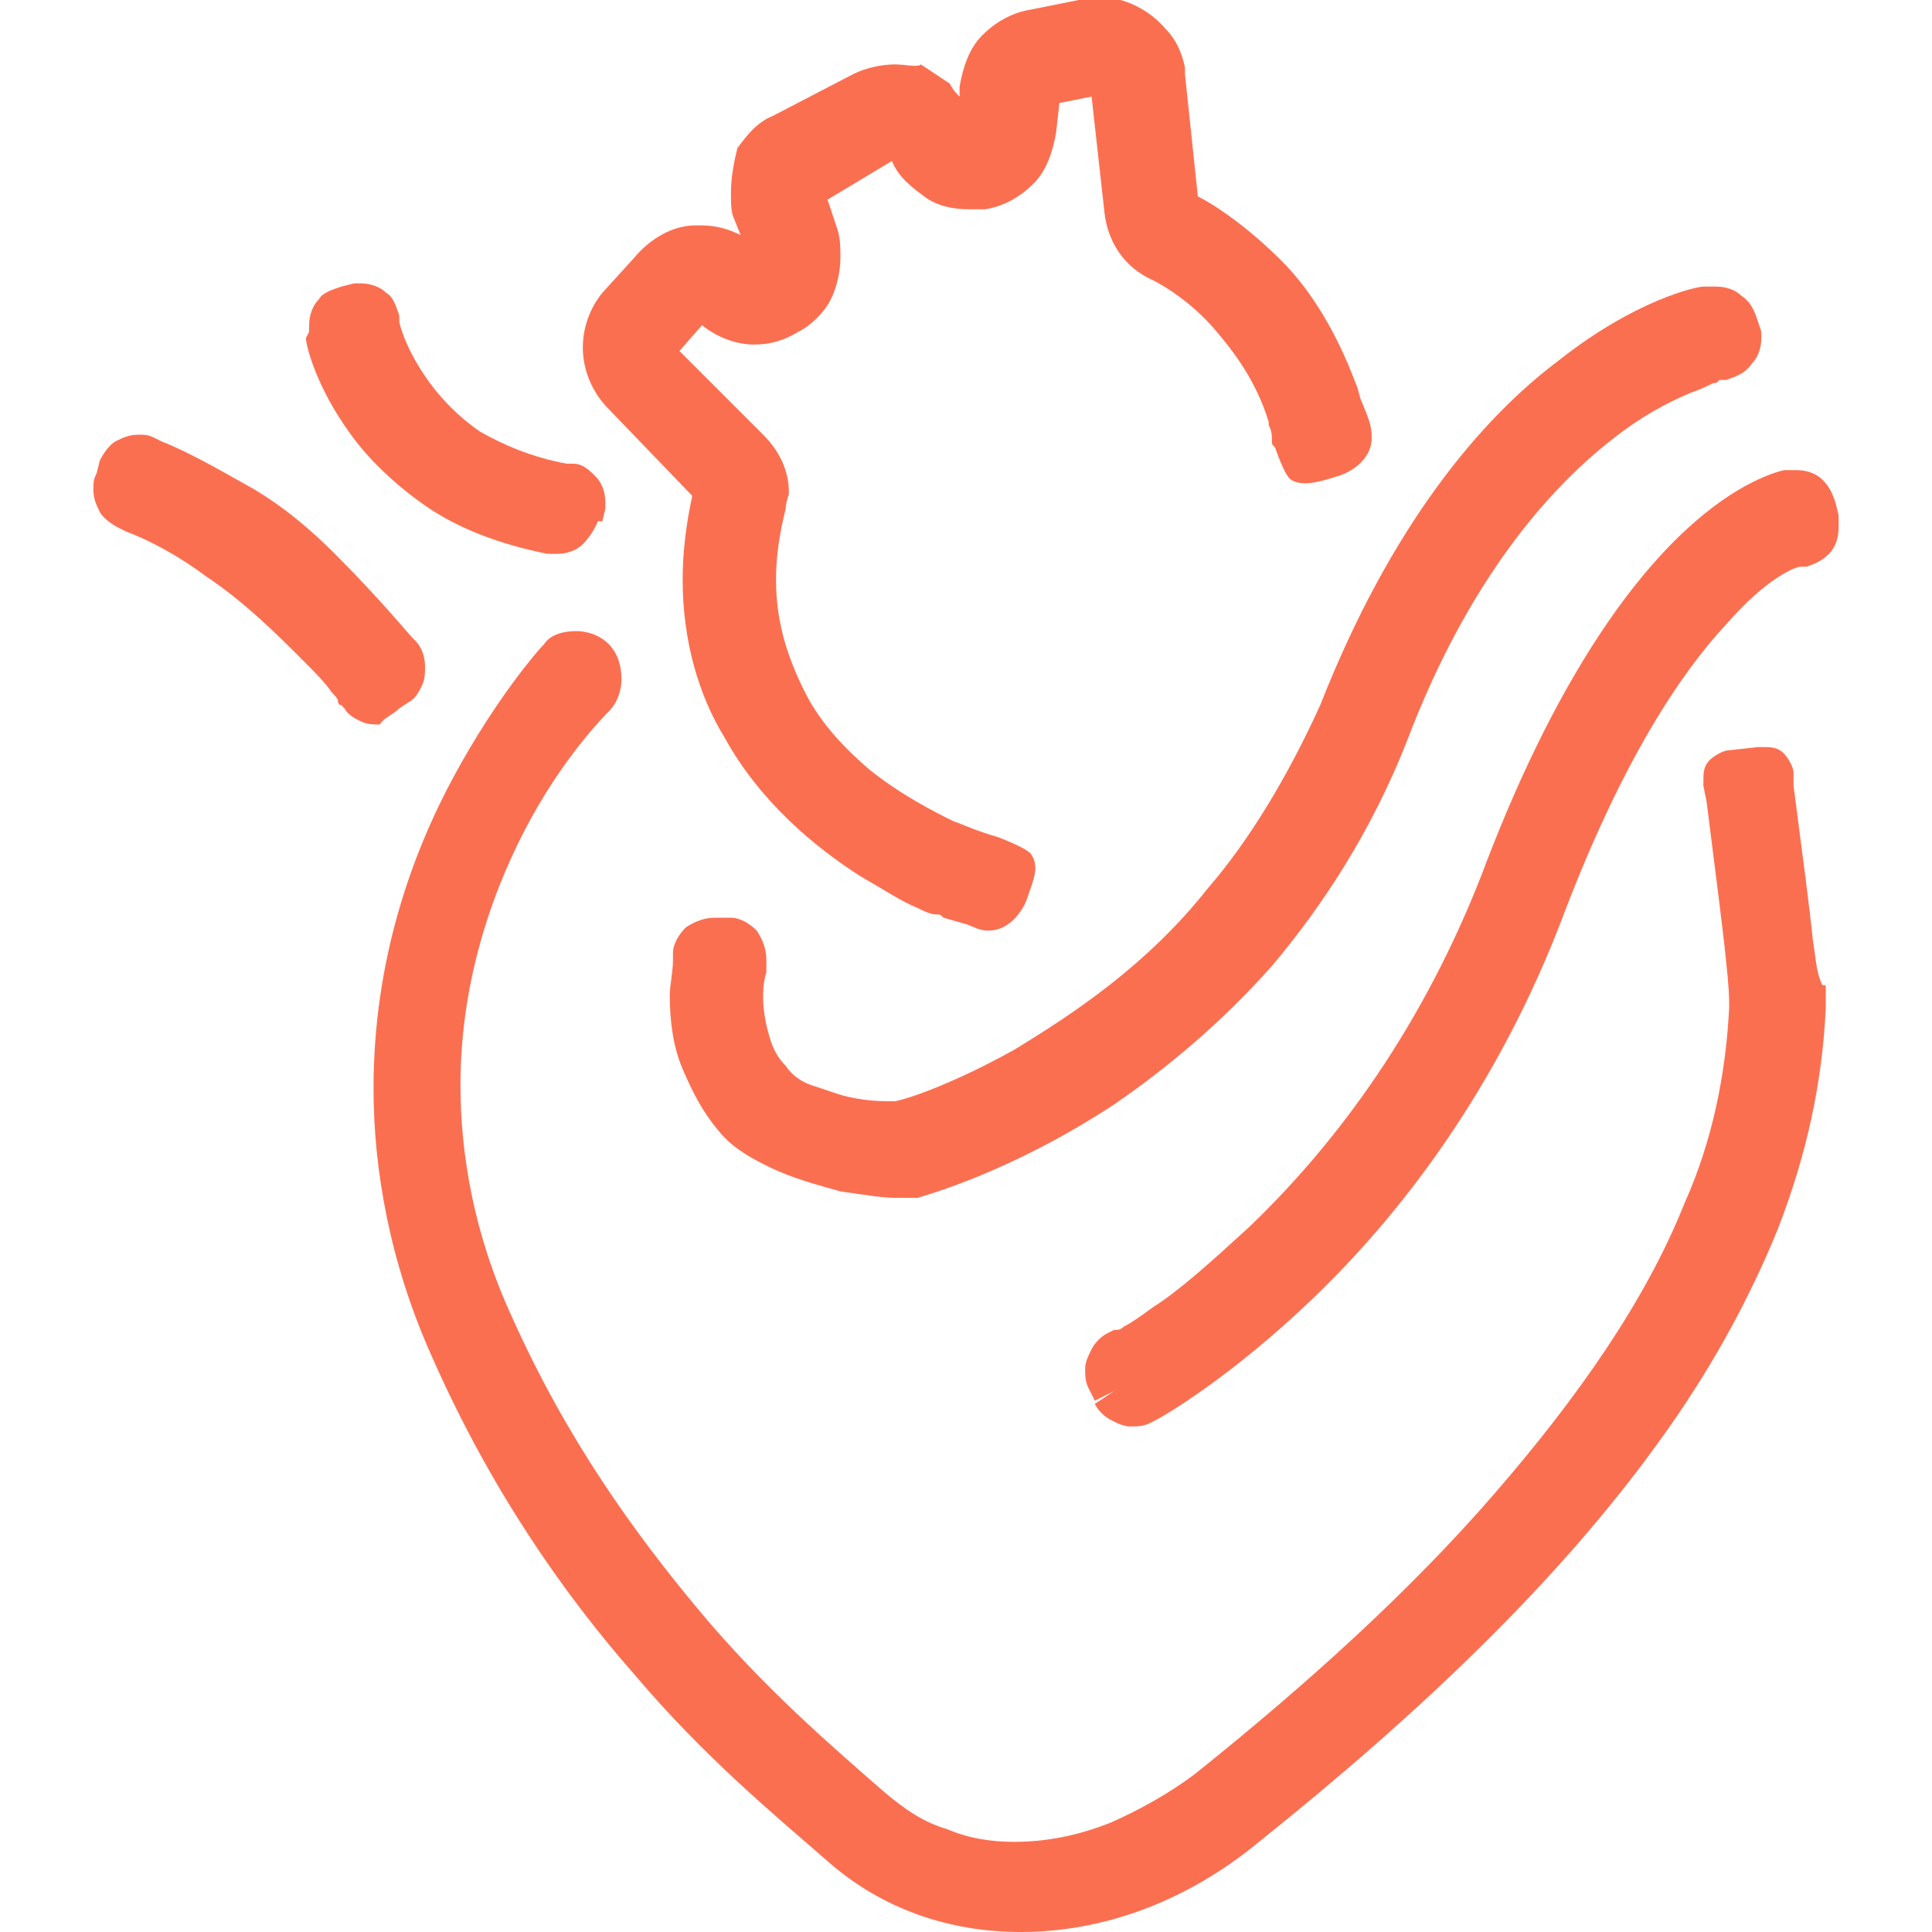
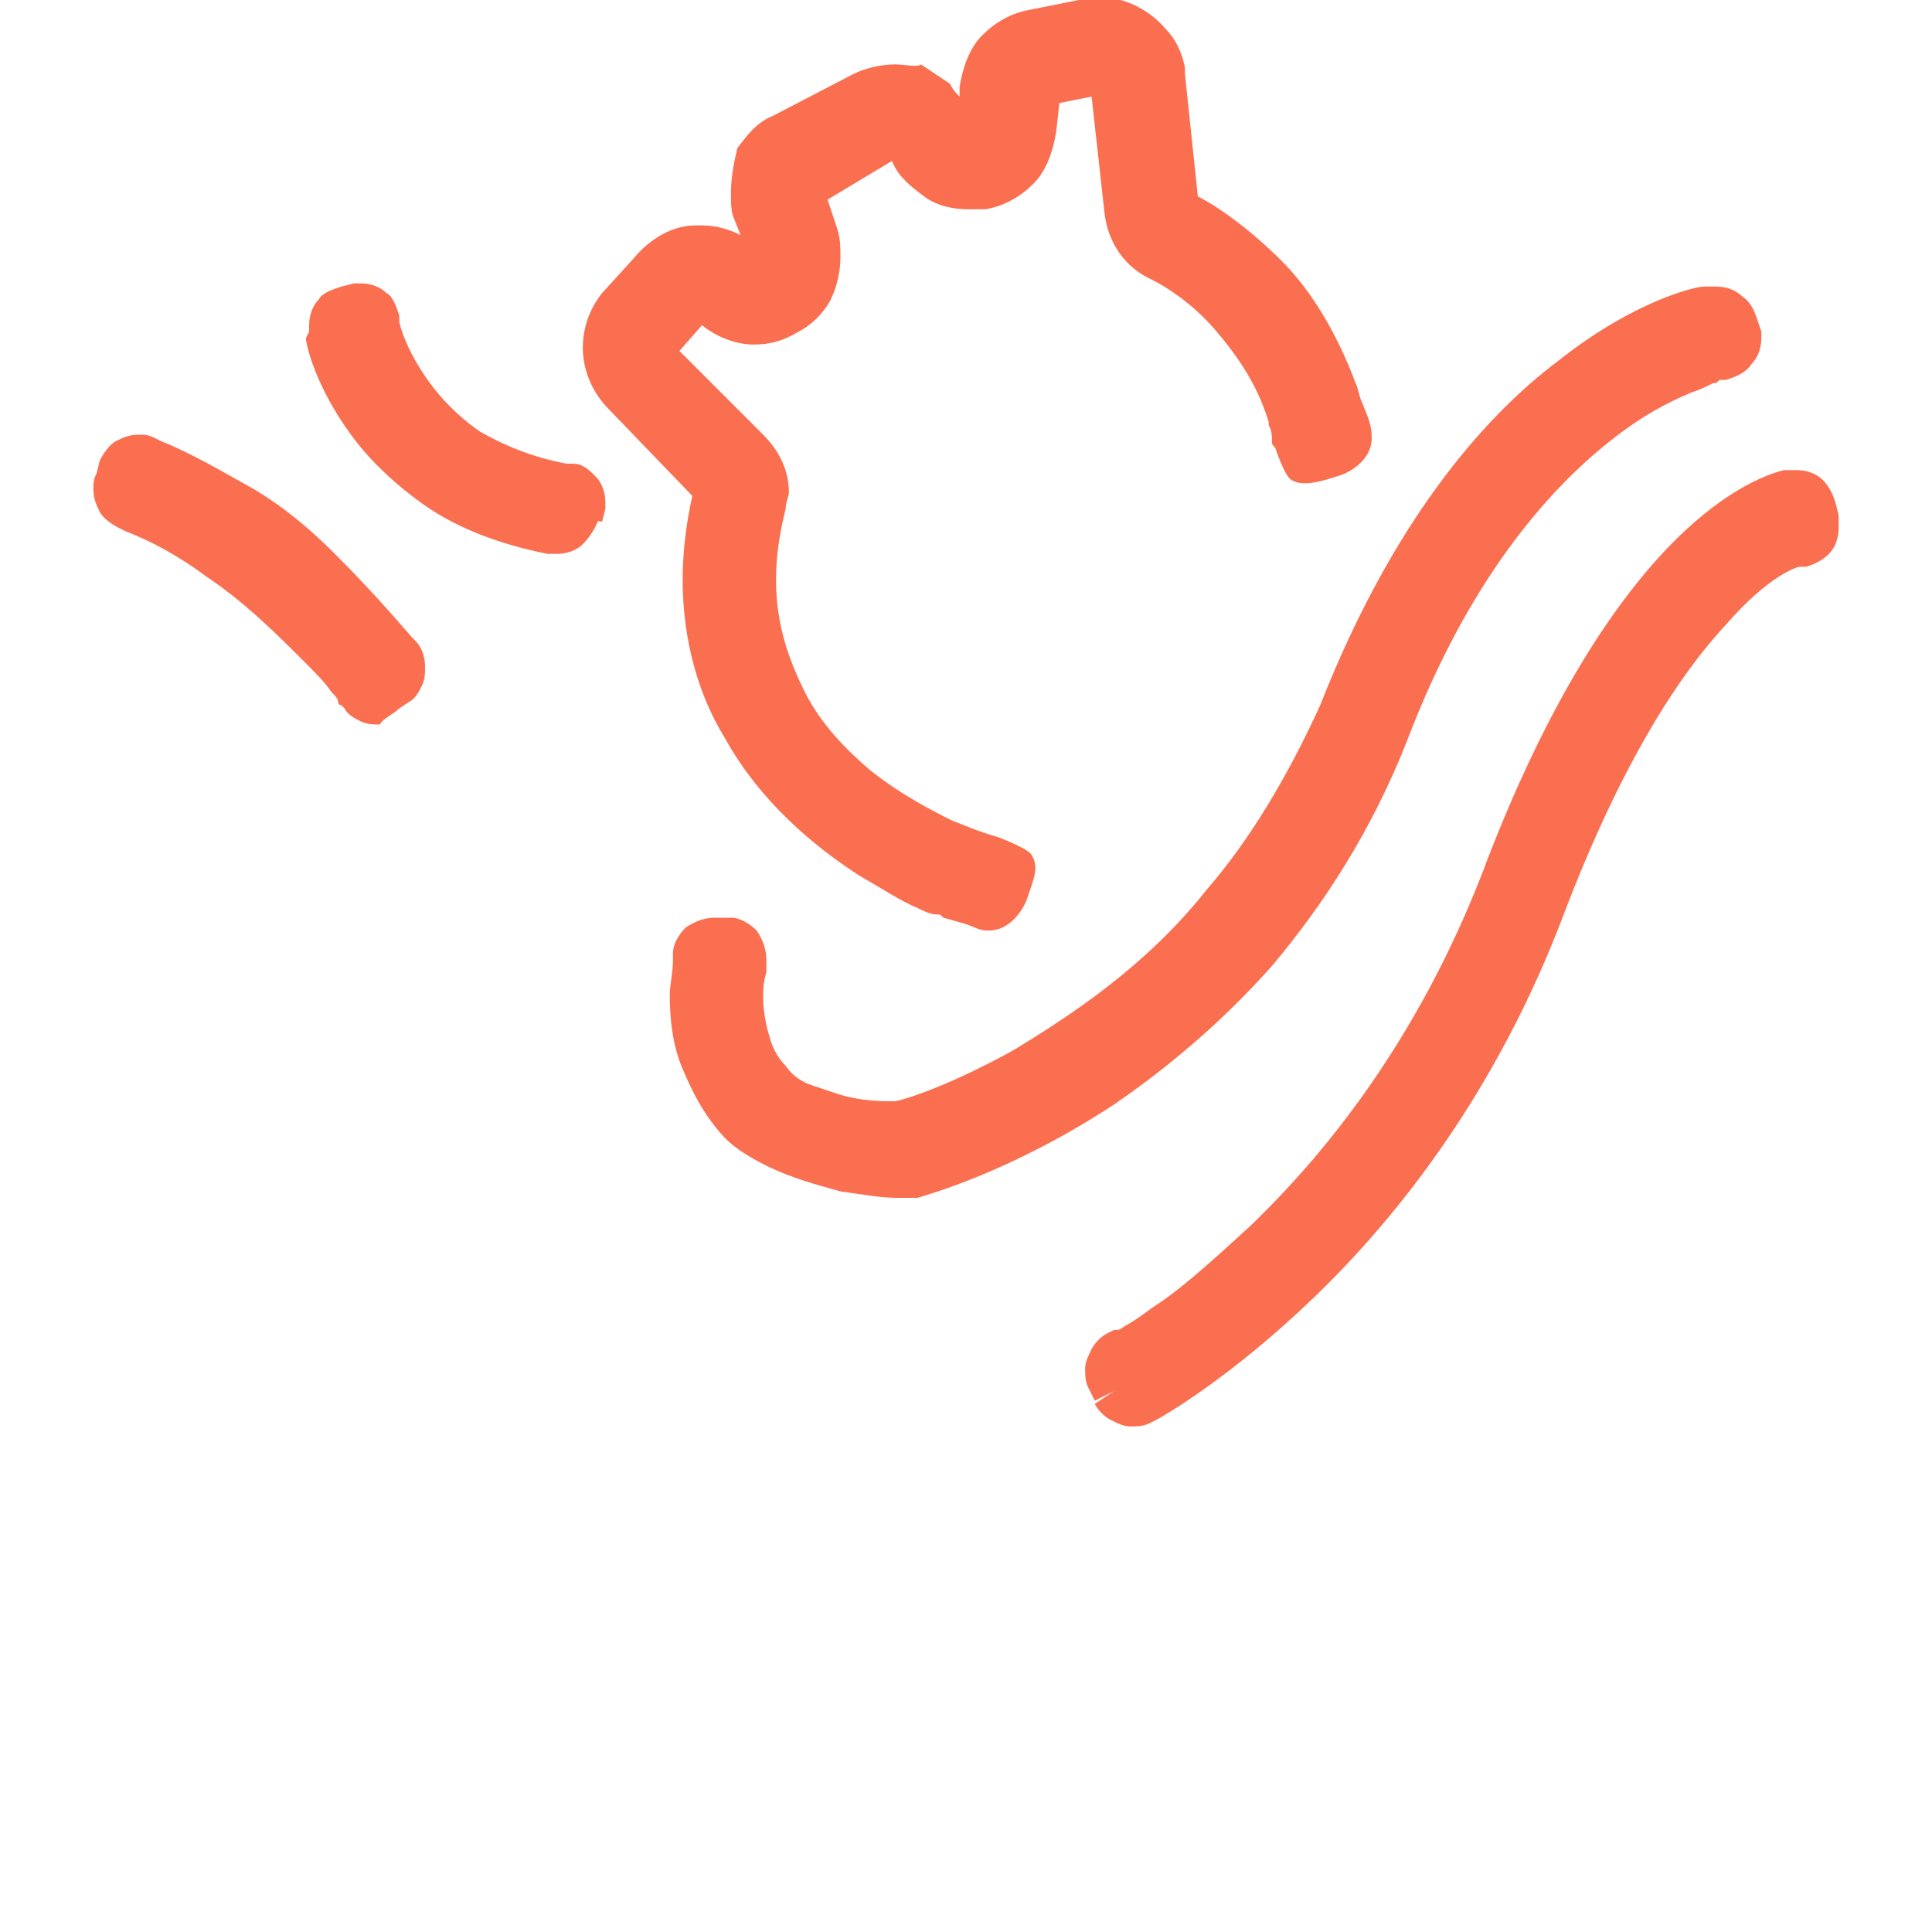
<svg xmlns="http://www.w3.org/2000/svg" version="1.1" id="Capa_1" x="0px" y="0px" viewBox="0 0 60 60" style="enable-background:new 0 0 60 60;" xml:space="preserve">
  <style type="text/css">
	.st0{fill:#FFFFFF;}
	.st1{fill:none;stroke:#FFFFFF;stroke-width:2;stroke-linecap:square;stroke-miterlimit:10;}
	.st2{fill:none;stroke:#FE7A5A;stroke-width:2;stroke-linecap:square;stroke-miterlimit:10;}
	.st3{fill:#FE7A5A;}
	.st4{fill:#FC603F;}
	.st5{fill:#FB6F51;}
	.st6{fill:#FB6F51;stroke:#FC603F;stroke-width:4;stroke-miterlimit:10;}
</style>
  <g>
-     <path class="st5" d="M56.3,29.2c-0.1-1-0.3-2.5-0.6-4.8L55.7,24c0-0.2-0.2-0.5-0.3-0.6c-0.2-0.2-0.4-0.2-0.7-0.2c0,0-0.1,0-0.1,0   l-0.9,0.1c-0.2,0-0.5,0.2-0.6,0.3c-0.2,0.2-0.2,0.4-0.2,0.7c0,0,0,0.1,0,0.1l0.1,0.5c0.3,2.4,0.5,3.9,0.6,4.9   c0.1,0.9,0.1,1.2,0.1,1.4l0,0.1c-0.1,2-0.5,4.1-1.4,6.1c-1.2,3-3.3,6-5.9,9c-2.6,3-5.8,5.9-9.3,8.7c-0.8,0.6-1.7,1.1-2.6,1.5   c-1,0.4-2,0.6-3,0.6c-0.7,0-1.4-0.1-2.1-0.4c-0.7-0.2-1.3-0.6-2-1.2c-1.6-1.4-3.7-3.2-5.7-5.6c-2-2.4-4.1-5.3-5.8-9.1   c-1.2-2.6-1.6-5.1-1.6-7.2c0-3.4,1.1-6.3,2.2-8.3c1.1-2,2.3-3.2,2.4-3.3l0,0c0.3-0.3,0.4-0.7,0.4-1c0-0.4-0.1-0.8-0.4-1.1l0,0   c-0.3-0.3-0.7-0.4-1-0.4c-0.4,0-0.8,0.1-1,0.4l0,0v0l0,0c-0.2,0.2-1.5,1.7-2.8,4.1c-1.3,2.4-2.5,5.7-2.5,9.7c0,2.5,0.5,5.4,1.8,8.3   c1.8,4.1,4.1,7.4,6.3,9.9c2.2,2.6,4.4,4.4,6,5.8c1.7,1.5,3.8,2.2,6,2.2v-0.7l0,0.7c2.5,0,5.1-0.9,7.4-2.8c5-4,9.3-8.1,12.4-12.4   c1.6-2.2,2.8-4.4,3.7-6.6c0.9-2.3,1.4-4.6,1.5-6.9l0-0.7h-0.1C56.4,30.2,56.4,29.8,56.3,29.2z" />
    <polygon class="st5" points="52.8,24.4 52.8,24.4 52.8,24.4  " />
    <polygon class="st5" points="22.4,28.6 22.4,28.6 22.4,28.6  " />
    <path class="st5" d="M57.1,16L57,15.6c-0.1-0.3-0.2-0.5-0.4-0.7c-0.2-0.2-0.5-0.3-0.8-0.3c-0.1,0-0.2,0-0.2,0l0,0l-0.2,0   c-0.4,0.1-1.7,0.5-3.4,2.2c-1.7,1.7-3.9,4.8-6,10.4c-2,5.1-4.8,8.6-7.2,10.9c-1.2,1.1-2.2,2-3,2.5c-0.4,0.3-0.7,0.5-0.9,0.6   c-0.1,0.1-0.2,0.1-0.2,0.1c0,0,0,0-0.1,0l0,0l0,0l0,0l0,0l-0.2,0.1c-0.2,0.1-0.4,0.3-0.5,0.5c-0.1,0.2-0.2,0.4-0.2,0.6   c0,0.2,0,0.4,0.1,0.6l0.2,0.4l0.6-0.3L34,43.6c0.1,0.2,0.3,0.4,0.5,0.5c0.2,0.1,0.4,0.2,0.6,0.2c0.2,0,0.4,0,0.6-0.1l0.2-0.1   c0.2-0.1,2.3-1.3,4.9-3.8c2.6-2.5,5.7-6.4,7.8-12c1.8-4.7,3.6-7.4,5-8.9c1.3-1.5,2.2-1.8,2.3-1.8l0.2,0c0.3-0.1,0.5-0.2,0.7-0.4   c0.2-0.2,0.3-0.5,0.3-0.8C57.1,16.2,57.1,16.1,57.1,16z" />
    <polygon class="st5" points="3.2,17.9 3.2,17.9 3.2,17.9  " />
    <path class="st5" d="M12.4,22L12,21.5L12.4,22l0.3-0.2l0,0c0.2-0.1,0.3-0.3,0.4-0.5c0.1-0.2,0.1-0.4,0.1-0.6c0-0.3-0.1-0.6-0.3-0.8   l-0.1-0.1l0,0c-0.1-0.1-1-1.2-2.4-2.6c-0.7-0.7-1.5-1.4-2.5-2C7,14.7,6,14.1,5,13.7l-0.2-0.1c-0.2-0.1-0.3-0.1-0.5-0.1   c-0.3,0-0.5,0.1-0.7,0.2c-0.2,0.1-0.4,0.4-0.5,0.6L3,14.7c-0.1,0.2-0.1,0.3-0.1,0.5c0,0.3,0.1,0.5,0.2,0.7c0.1,0.2,0.4,0.4,0.6,0.5   l0.2,0.1c0.8,0.3,1.7,0.8,2.5,1.4c1.2,0.8,2.2,1.8,3,2.6c0.4,0.4,0.7,0.7,0.9,1c0.1,0.1,0.2,0.2,0.2,0.3c0,0,0,0.1,0.1,0.1l0,0l0,0   l0,0l0.1,0.1c0.1,0.2,0.3,0.3,0.5,0.4c0.2,0.1,0.4,0.1,0.6,0.1C11.9,22.3,12.2,22.2,12.4,22z" />
    <path class="st5" d="M9.5,10.5c0,0.2,0.3,1.5,1.4,3c0.5,0.7,1.3,1.5,2.3,2.2c1,0.7,2.3,1.2,3.8,1.5l0.1,0l0,0c0.1,0,0.2,0,0.2,0   c0.3,0,0.6-0.1,0.8-0.3c0.2-0.2,0.4-0.5,0.5-0.8L18,16.1l0.7,0.1l0.1-0.4l0,0c0-0.1,0-0.2,0-0.2c0-0.3-0.1-0.6-0.3-0.8   c-0.2-0.2-0.4-0.4-0.7-0.4l-0.2,0c-1.1-0.2-2-0.6-2.7-1c-1-0.7-1.6-1.5-2-2.2c-0.4-0.7-0.5-1.2-0.5-1.2l0,0l0-0.2   c-0.1-0.3-0.2-0.6-0.4-0.7c-0.2-0.2-0.5-0.3-0.8-0.3c-0.1,0-0.2,0-0.2,0l-0.4,0.1c-0.3,0.1-0.6,0.2-0.7,0.4   c-0.2,0.2-0.3,0.5-0.3,0.8c0,0.1,0,0.2,0,0.2L9.5,10.5z" />
    <path class="st5" d="M37.5,27.6c-1.9,2.4-4.2,3.9-6,5c-1.8,1-3.2,1.5-3.7,1.6c0,0-0.1,0-0.1,0c-0.3,0-0.9,0-1.6-0.2   c-0.3-0.1-0.6-0.2-0.9-0.3c-0.3-0.1-0.6-0.3-0.8-0.6c-0.2-0.2-0.4-0.5-0.5-0.9c-0.1-0.3-0.2-0.8-0.2-1.2c0-0.2,0-0.5,0.1-0.8l0-0.2   l0,0c0-0.1,0-0.1,0-0.2c0-0.3-0.1-0.6-0.3-0.9c-0.2-0.2-0.5-0.4-0.8-0.4l-0.3,0c-0.1,0-0.1,0-0.2,0c-0.3,0-0.6,0.1-0.9,0.3   c-0.2,0.2-0.4,0.5-0.4,0.8l0,0.2c0,0.4-0.1,0.8-0.1,1.1c0,0.8,0.1,1.6,0.4,2.3c0.3,0.7,0.6,1.3,1.1,1.9c0.4,0.5,0.9,0.8,1.5,1.1   c0.8,0.4,1.6,0.6,2.3,0.8c0.7,0.1,1.3,0.2,1.7,0.2c0.1,0,0.2,0,0.3,0c0.1,0,0.1,0,0.2,0l0,0l0.2,0l0,0l0,0c0.3-0.1,2.9-0.8,6.1-2.9   c1.6-1.1,3.3-2.5,4.9-4.3c1.6-1.9,3.1-4.2,4.2-7c1.9-5,4.4-7.8,6.3-9.3c1-0.8,1.8-1.2,2.5-1.5c0.3-0.1,0.5-0.2,0.7-0.3   c0.1,0,0.1,0,0.2-0.1c0,0,0,0,0,0l0,0l0.2,0c0.3-0.1,0.6-0.2,0.8-0.5c0.2-0.2,0.3-0.5,0.3-0.8c0-0.1,0-0.2,0-0.2l-0.1-0.3   c-0.1-0.3-0.2-0.6-0.5-0.8c-0.2-0.2-0.5-0.3-0.8-0.3c-0.1,0-0.2,0-0.2,0l-0.2,0c-0.2,0-2.1,0.4-4.5,2.3c-2.4,1.8-5.2,5.1-7.4,10.7   C40,24.1,38.8,26.1,37.5,27.6z" />
    <path class="st5" d="M21.5,15.4c-0.2,0.9-0.3,1.8-0.3,2.6c0,1.9,0.5,3.6,1.3,4.9c1.1,2,2.8,3.4,4.2,4.3c0.7,0.4,1.3,0.8,1.8,1   c0.2,0.1,0.4,0.2,0.6,0.2c0.1,0,0.1,0,0.2,0.1c0,0,0,0,0,0l0,0l0.7,0.2c0.3,0.1,0.4,0.2,0.7,0.2c0.7,0,1.1-0.7,1.2-1   c0.2-0.6,0.4-1,0.1-1.4c-0.2-0.2-1-0.5-1-0.5c-0.7-0.2-1.1-0.4-1.4-0.5C29,25.2,28,24.7,27,23.9c-0.7-0.6-1.5-1.4-2-2.4   c-0.5-1-0.9-2.1-0.9-3.5c0-0.7,0.1-1.4,0.3-2.2l0,0c0-0.2,0.1-0.4,0.1-0.5c0-0.7-0.3-1.3-0.8-1.8l-2.6-2.6l0.7-0.8   c0.5,0.4,1.1,0.6,1.6,0.6c0.5,0,0.9-0.1,1.4-0.4c0.4-0.2,0.8-0.6,1-1c0.2-0.4,0.3-0.9,0.3-1.3c0-0.3,0-0.6-0.1-0.9l-0.3-0.9L27.7,5   l0,0c0.2,0.5,0.6,0.8,1,1.1c0.4,0.3,0.9,0.4,1.4,0.4c0.2,0,0.3,0,0.5,0l0,0c0.6-0.1,1.1-0.4,1.5-0.8c0.4-0.4,0.6-1,0.7-1.6l0.1-0.9   l1-0.2l0.4,3.6c0.1,0.9,0.6,1.7,1.5,2.1c0.4,0.2,1.2,0.7,1.9,1.5c0.6,0.7,1.3,1.6,1.7,2.9c0,0,0,0.1,0,0.1c0.1,0.2,0.1,0.3,0.1,0.5   l0,0c0,0.1,0,0.1,0.1,0.2c0,0,0.3,0.9,0.5,1c0.3,0.2,0.8,0.1,1.4-0.1c0.4-0.1,1.1-0.5,1.1-1.2c0-0.4-0.1-0.6-0.3-1.1   c-0.1-0.2-0.1-0.4-0.2-0.6c0,0,0,0,0,0c0,0,0,0,0,0c-0.6-1.6-1.4-2.9-2.3-3.8c-1-1-2-1.7-2.6-2l-0.4-3.8l0-0.2   c-0.1-0.5-0.3-0.9-0.6-1.2c-0.5-0.6-1.3-1-2.1-1c-0.2,0-0.4,0-0.6,0.1l0,0l-1.5,0.3c-0.6,0.1-1.1,0.4-1.5,0.8   c-0.4,0.4-0.6,1-0.7,1.6l0,0.3c-0.1-0.1-0.2-0.2-0.3-0.4c-0.3-0.2-0.6-0.4-0.9-0.6l0,0C28.5,2.1,28.1,2,27.8,2   c-0.4,0-0.9,0.1-1.3,0.3l0,0l-2.5,1.3l0,0c-0.5,0.2-0.8,0.6-1.1,1C22.8,5,22.7,5.5,22.7,6c0,0.3,0,0.6,0.1,0.8L23,7.3   C22.6,7.1,22.2,7,21.8,7c-0.1,0-0.1,0-0.2,0l0,0c-0.7,0-1.4,0.4-1.9,1l-1,1.1c-0.4,0.5-0.6,1.1-0.6,1.7c0,0.7,0.3,1.4,0.8,1.9   L21.5,15.4z" />
  </g>
</svg>